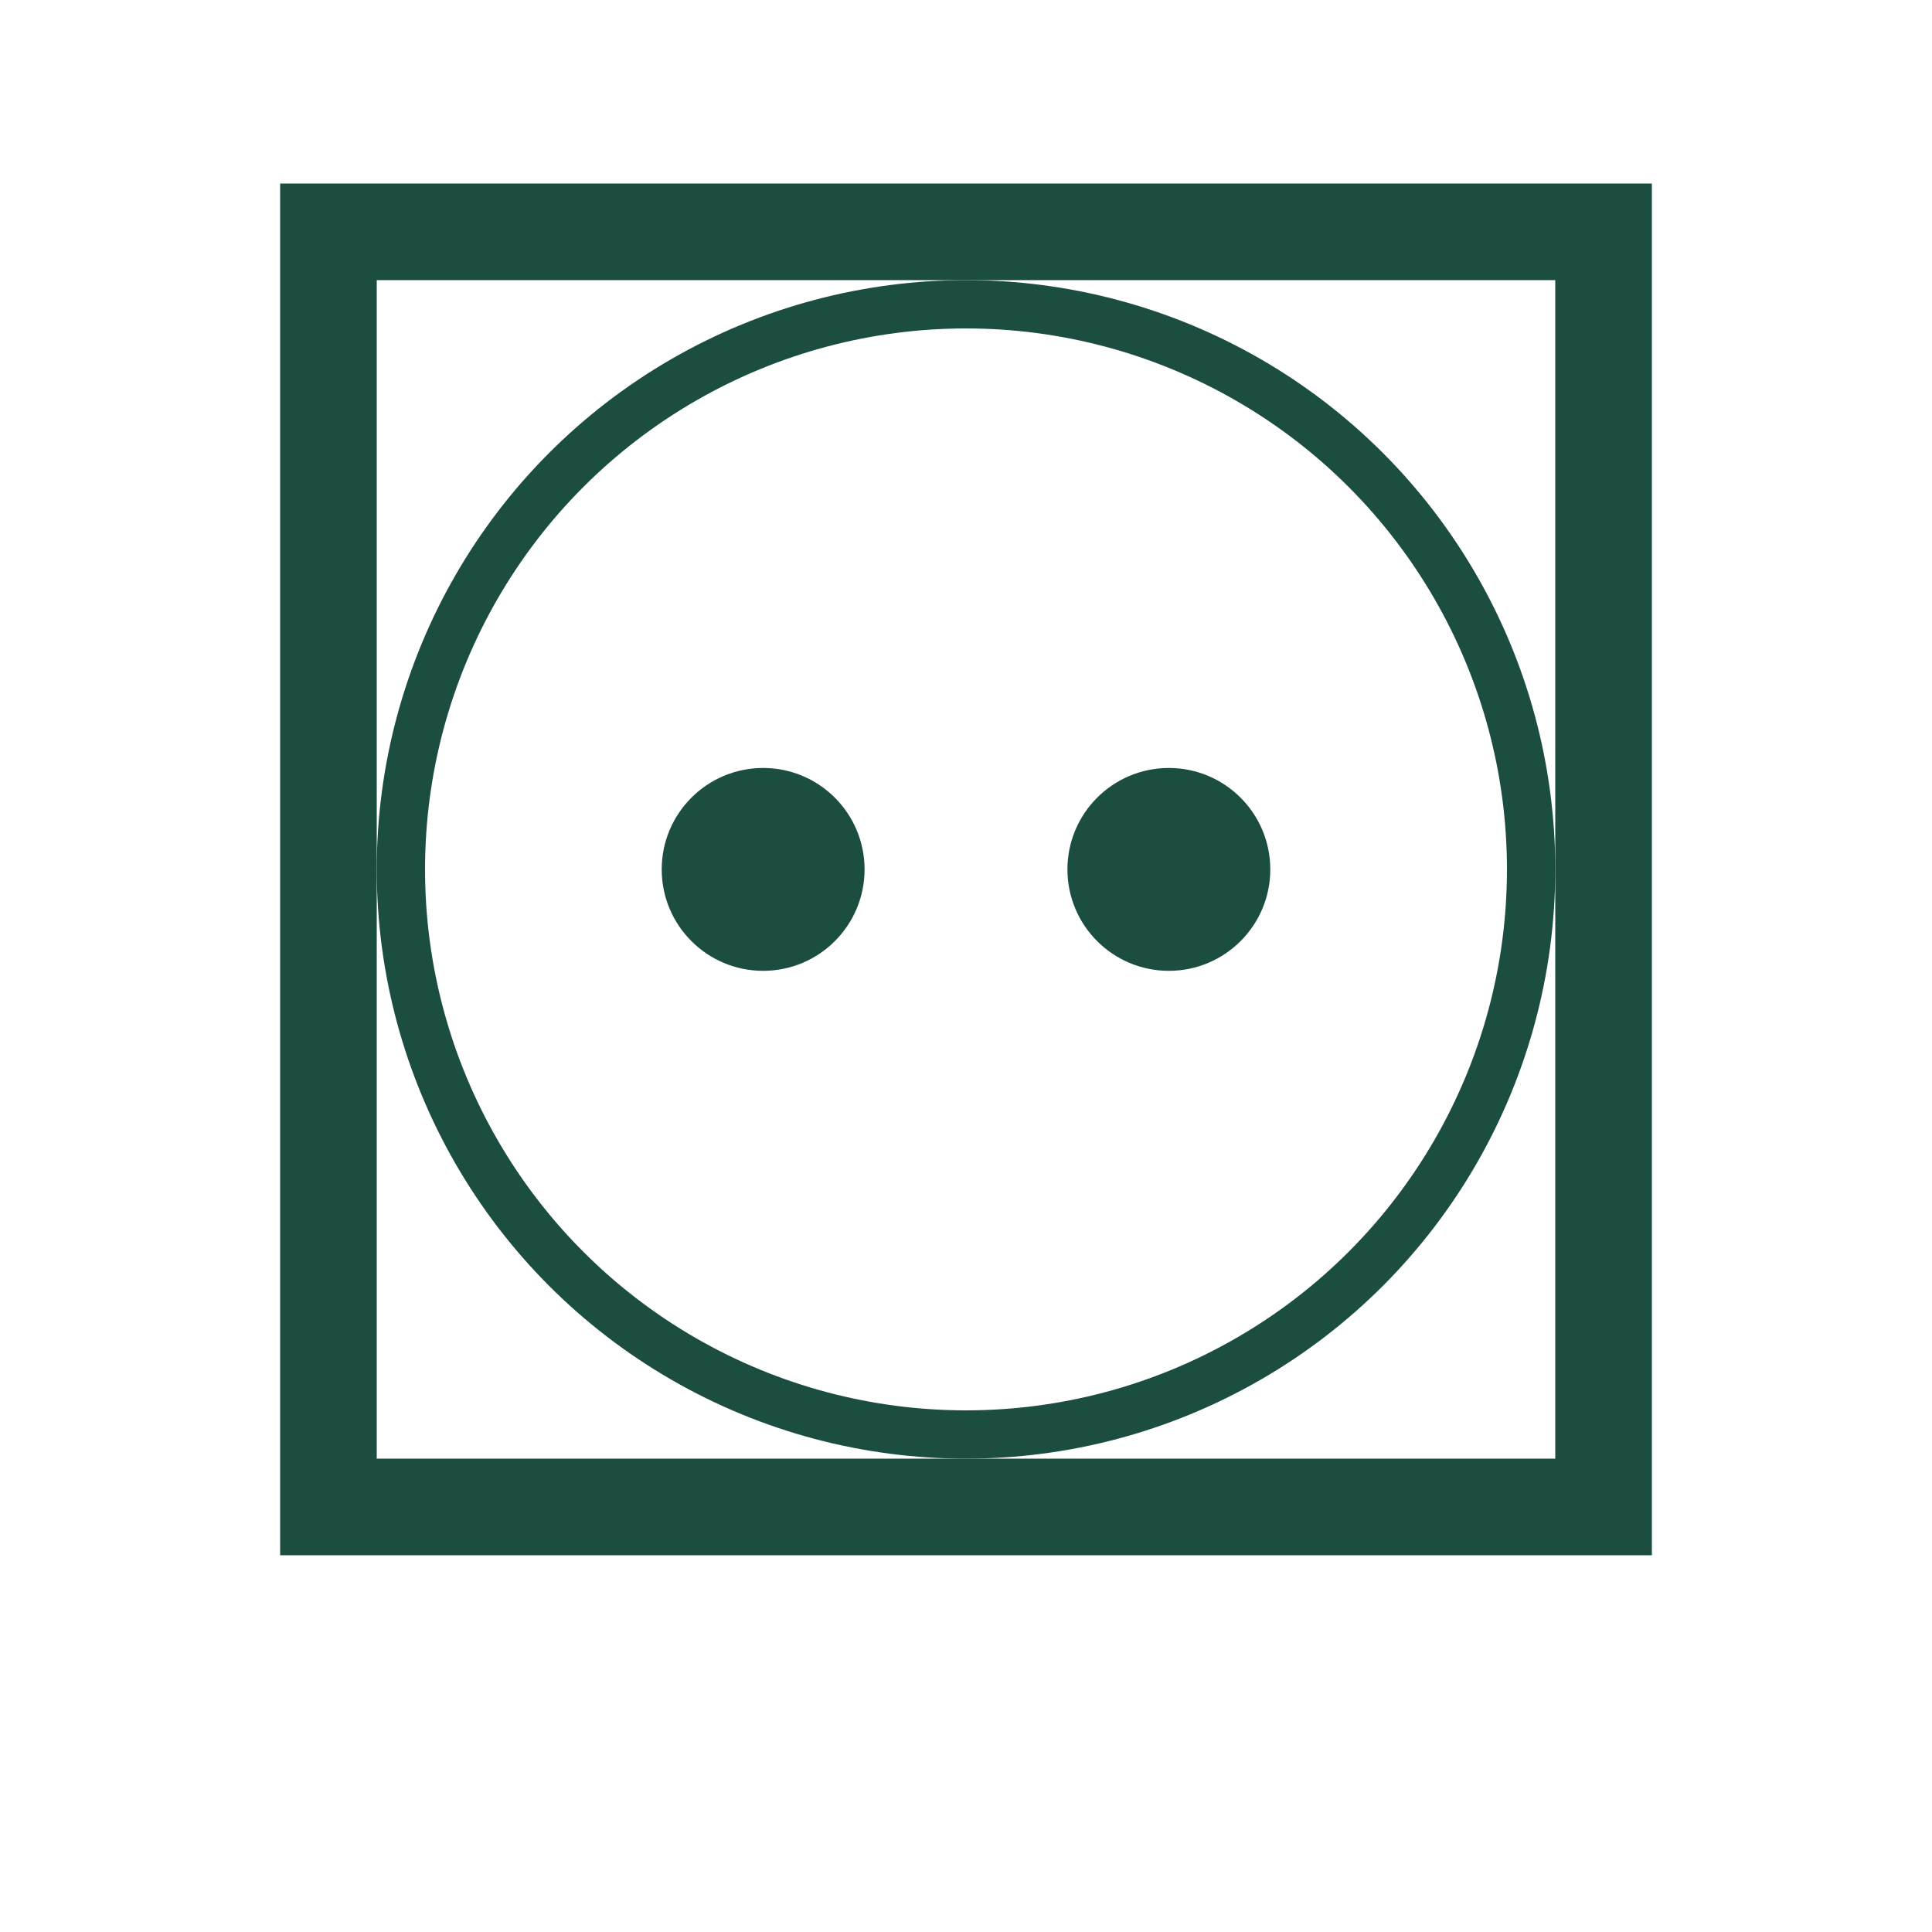
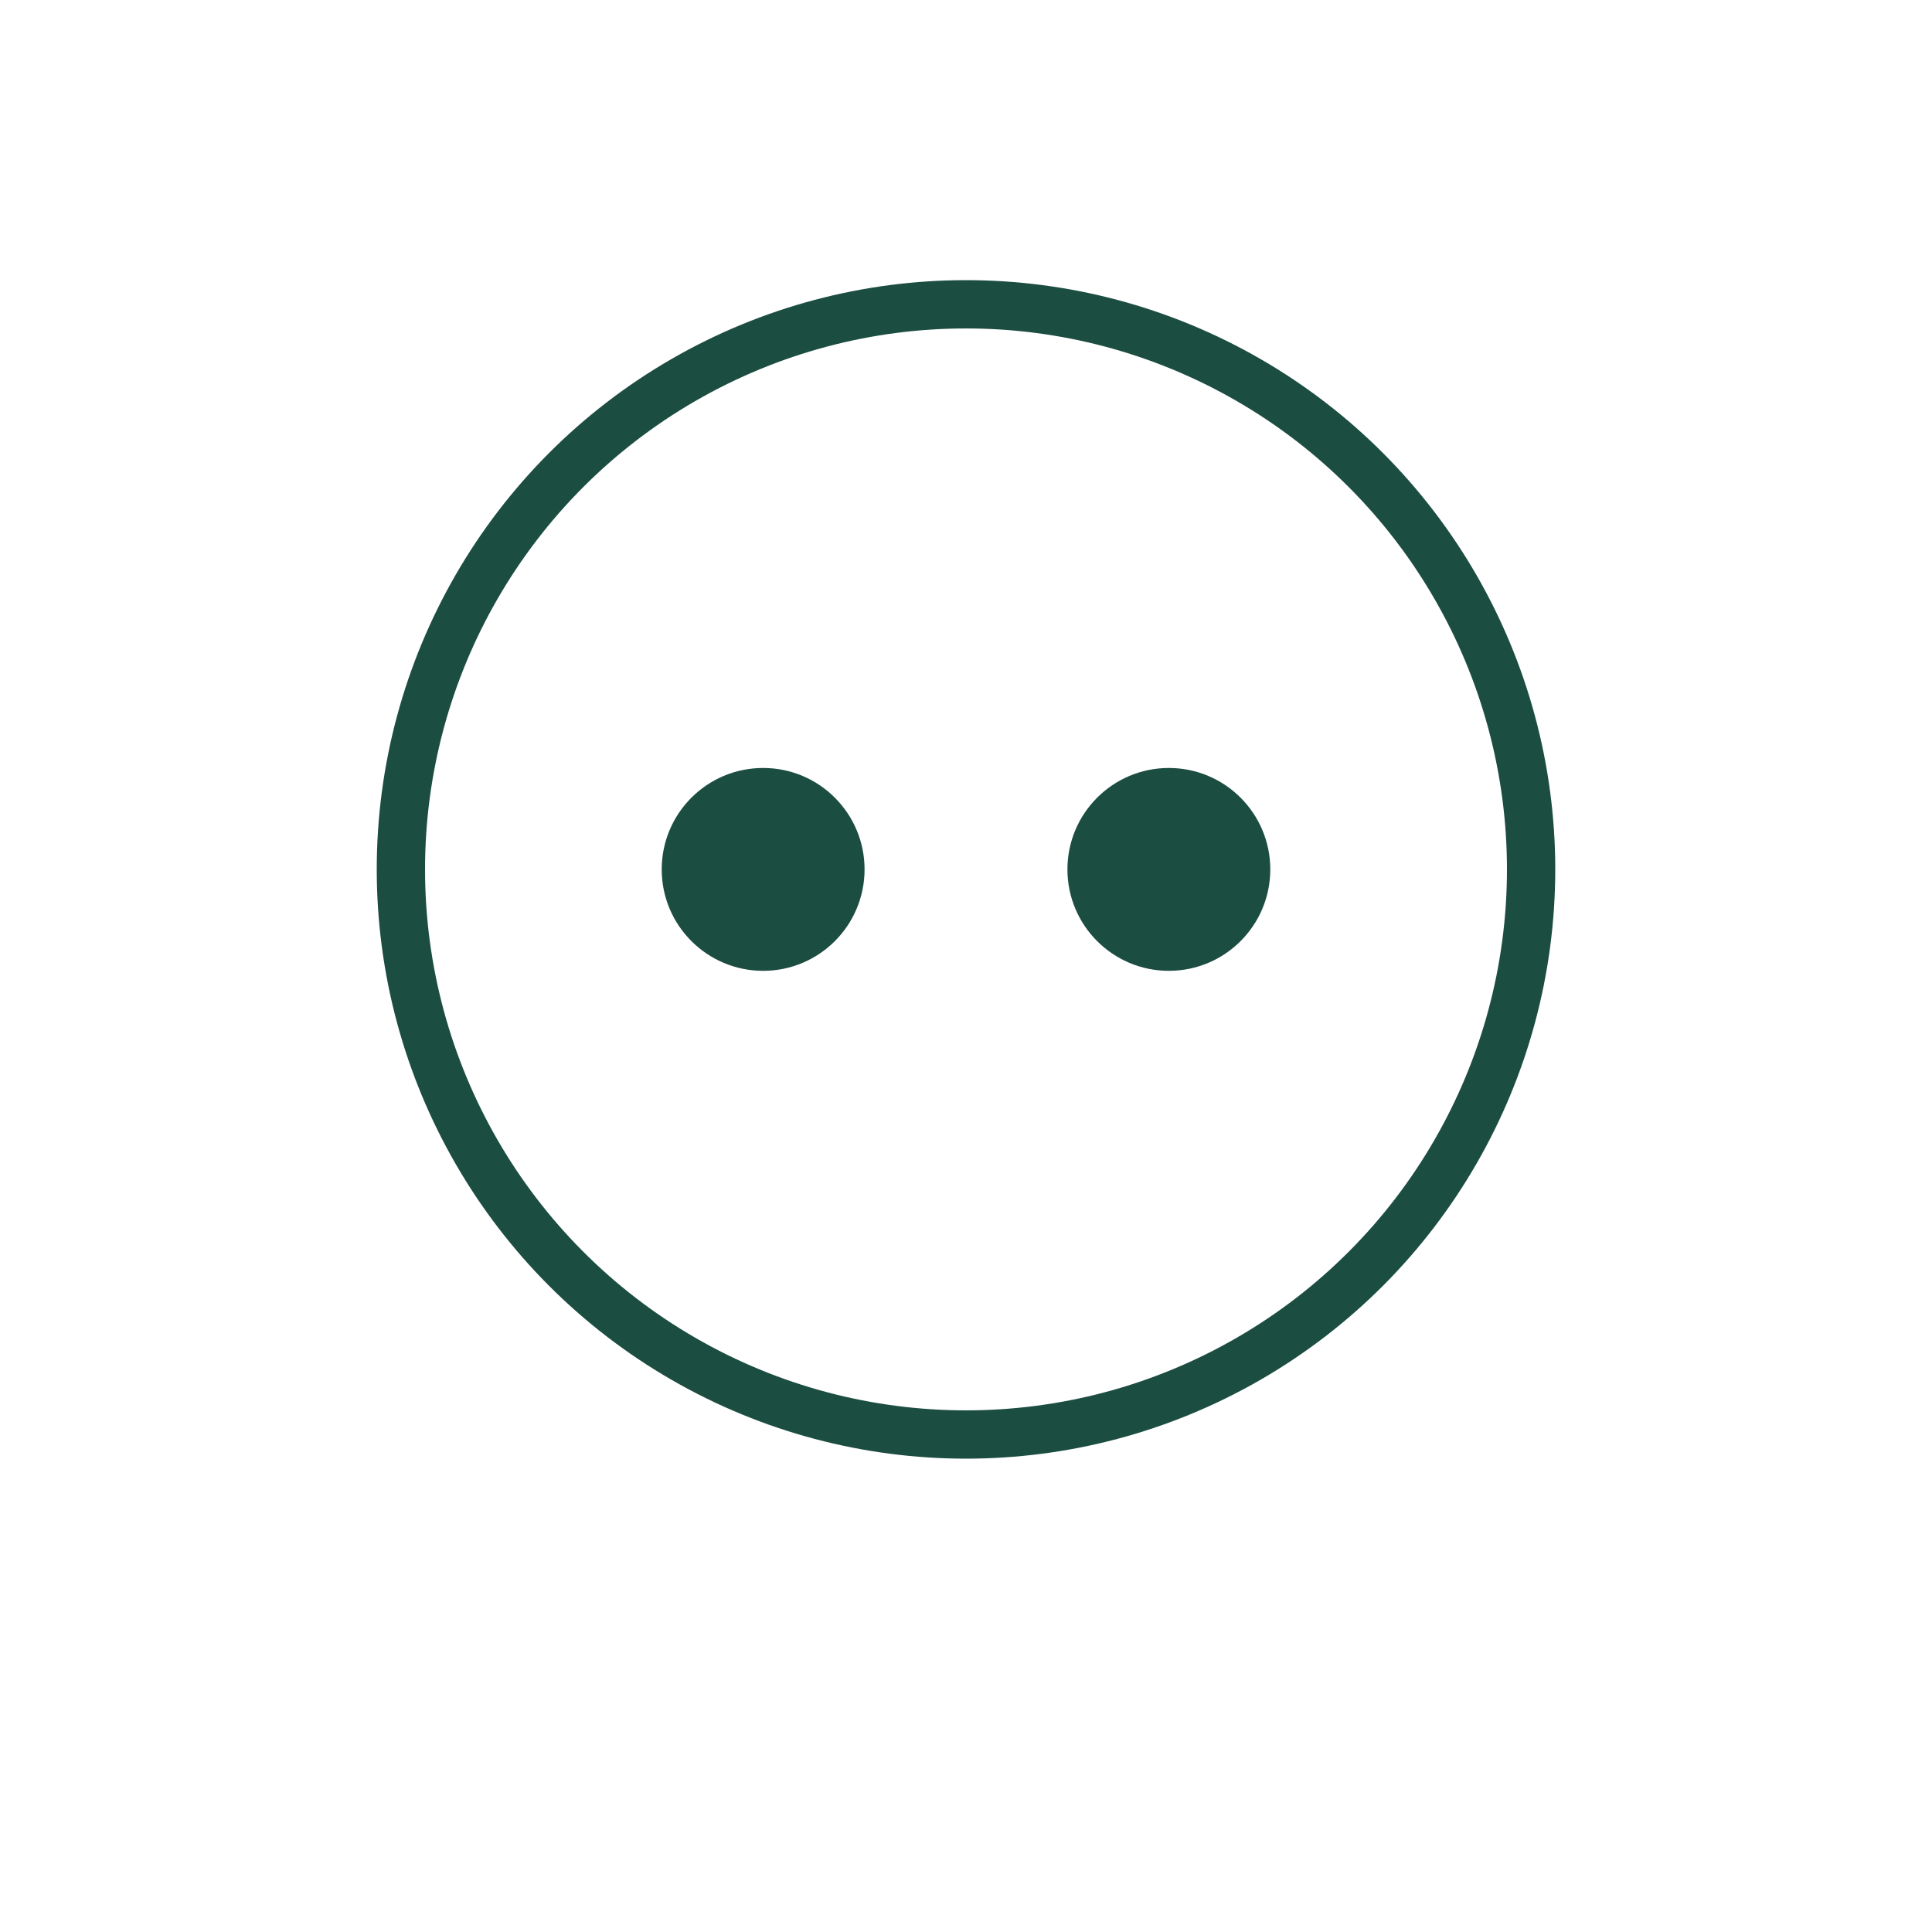
<svg xmlns="http://www.w3.org/2000/svg" version="1.1" id="Ebene_1" x="0px" y="0px" viewBox="0 0 200 200" style="enable-background:new 0 0 200 200;" xml:space="preserve">
  <style type="text/css">
	.st0{fill:none;stroke:#1C4D41;stroke-width:5;}
	.st1{fill:#1C4D41;}
	.st2{fill:none;stroke:#1C4D41;stroke-width:10;}
</style>
  <g>
    <circle class="st0" cx="100" cy="90" r="58.5" />
  </g>
  <circle class="st1" cx="79" cy="90" r="10.5" />
-   <rect x="34" y="24" class="st2" width="132" height="132" />
  <circle class="st1" cx="121" cy="90" r="10.5" />
</svg>